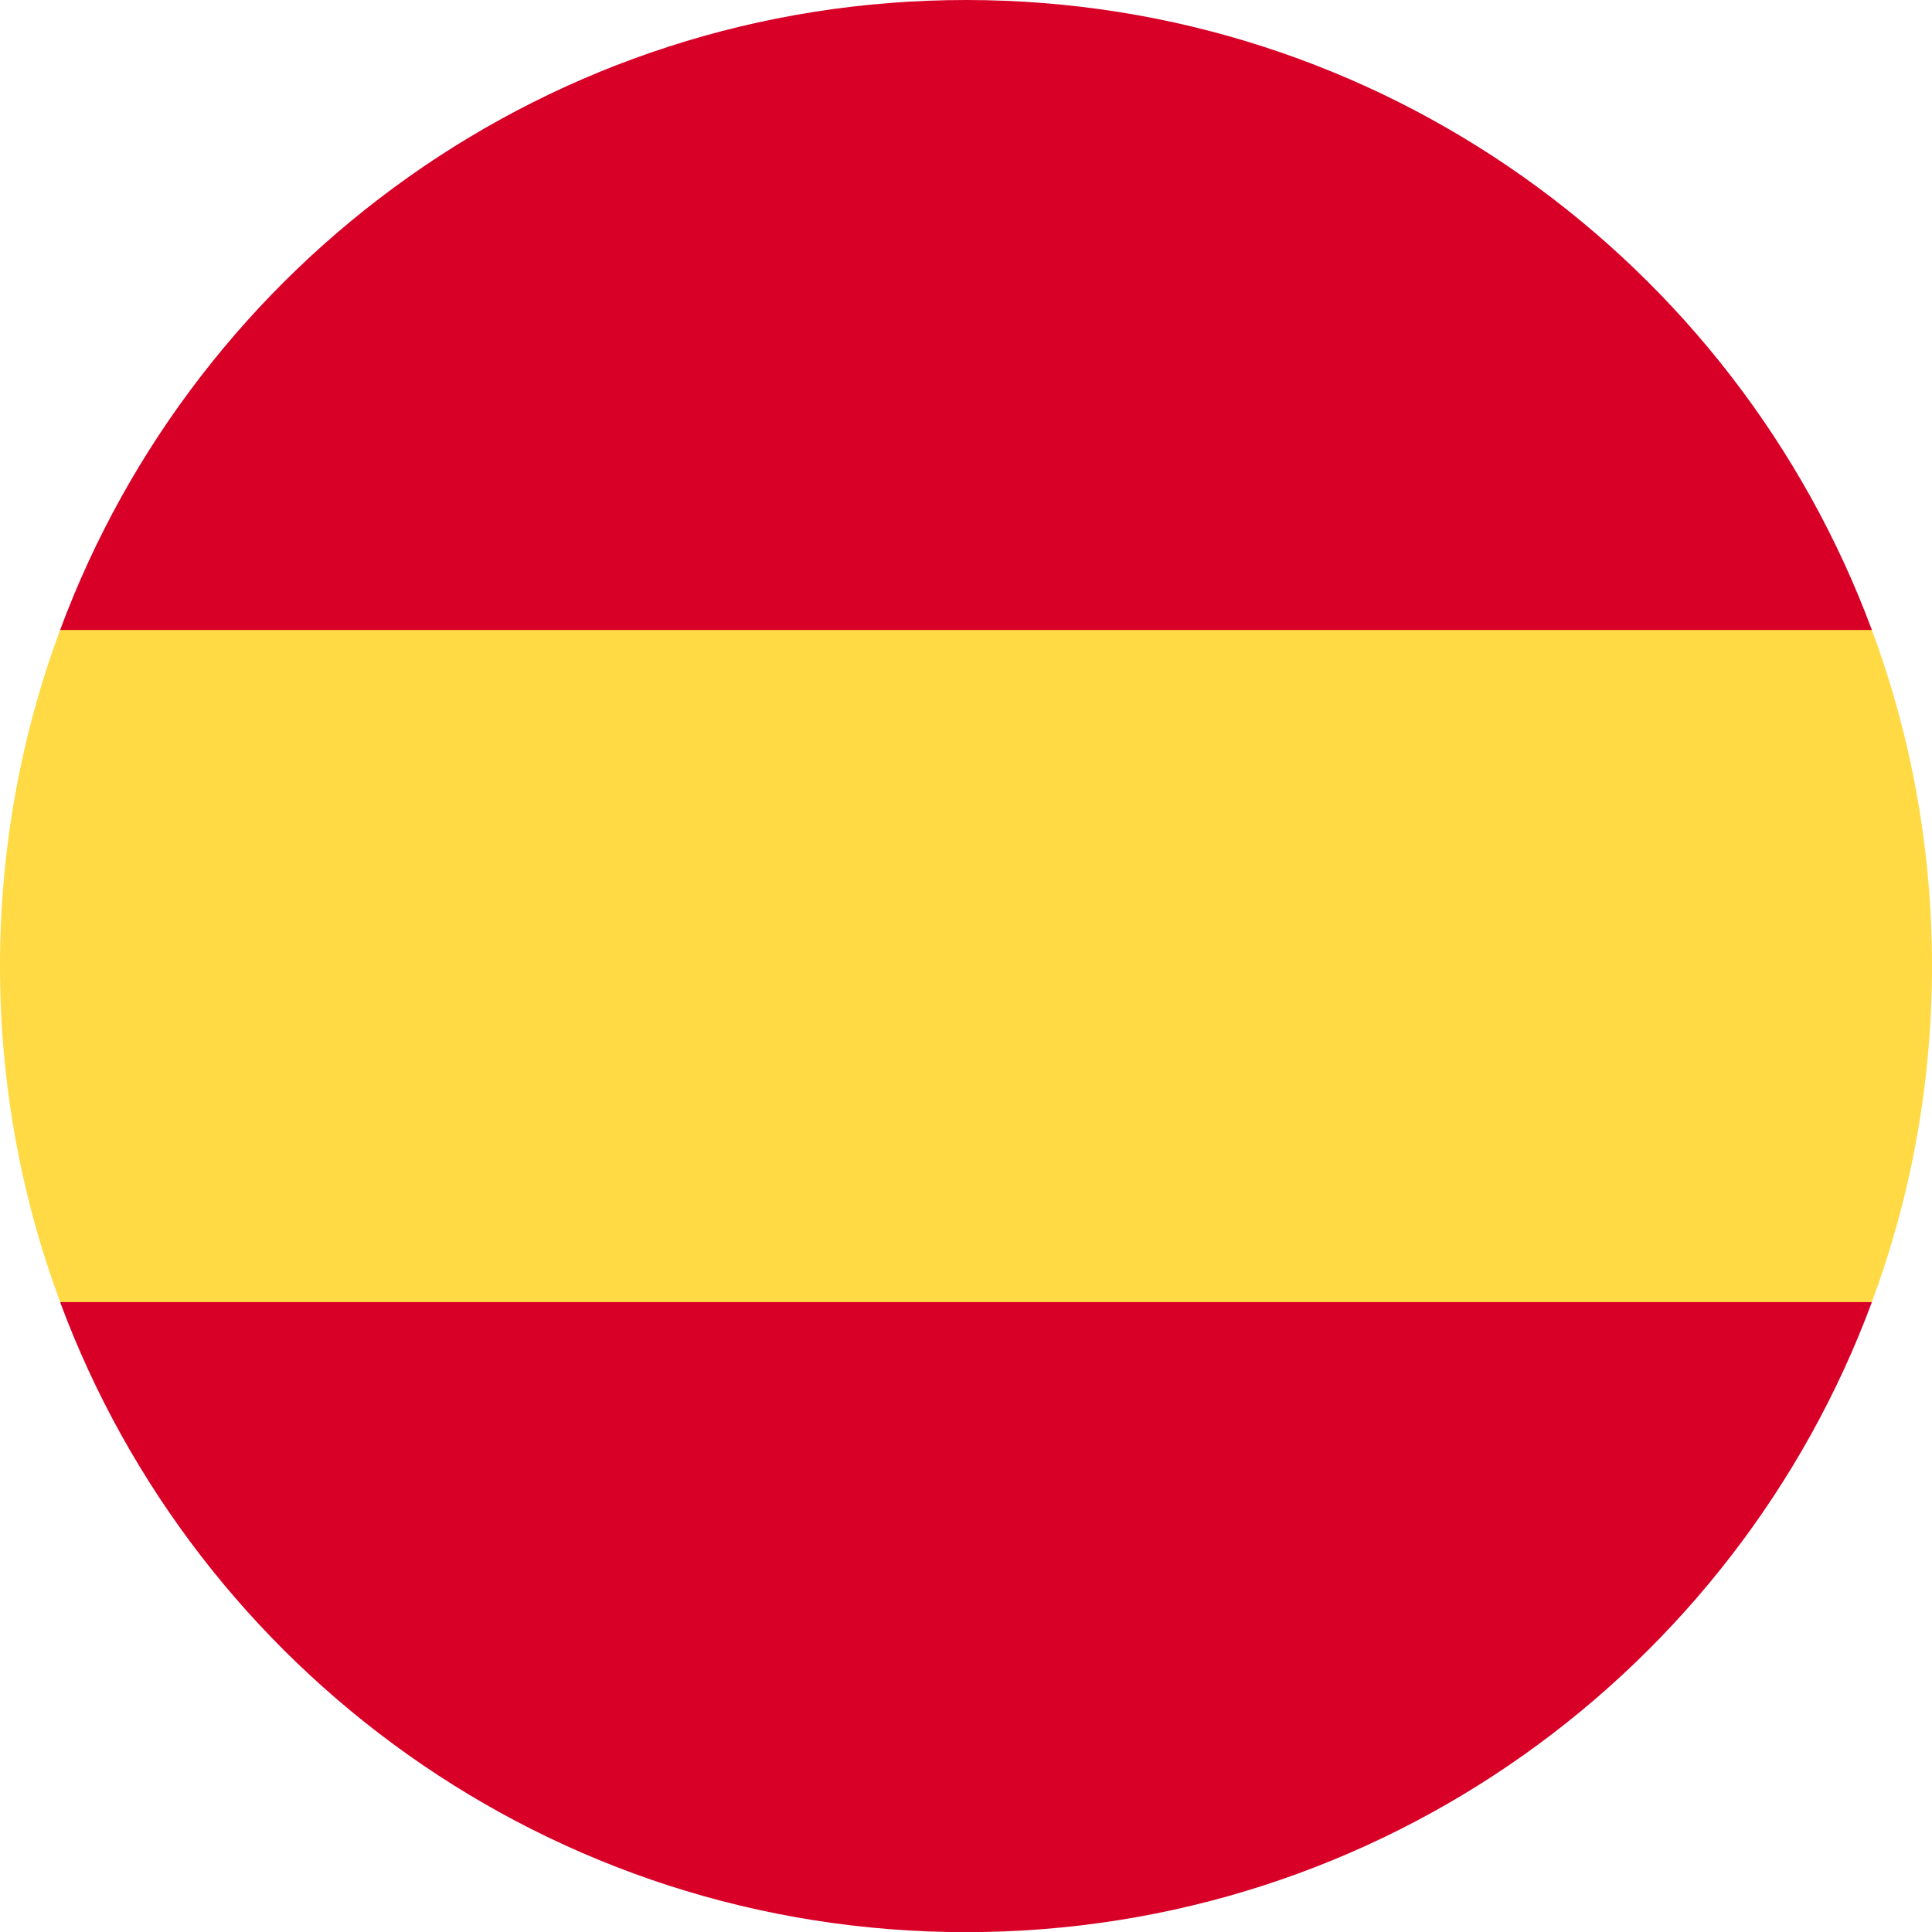
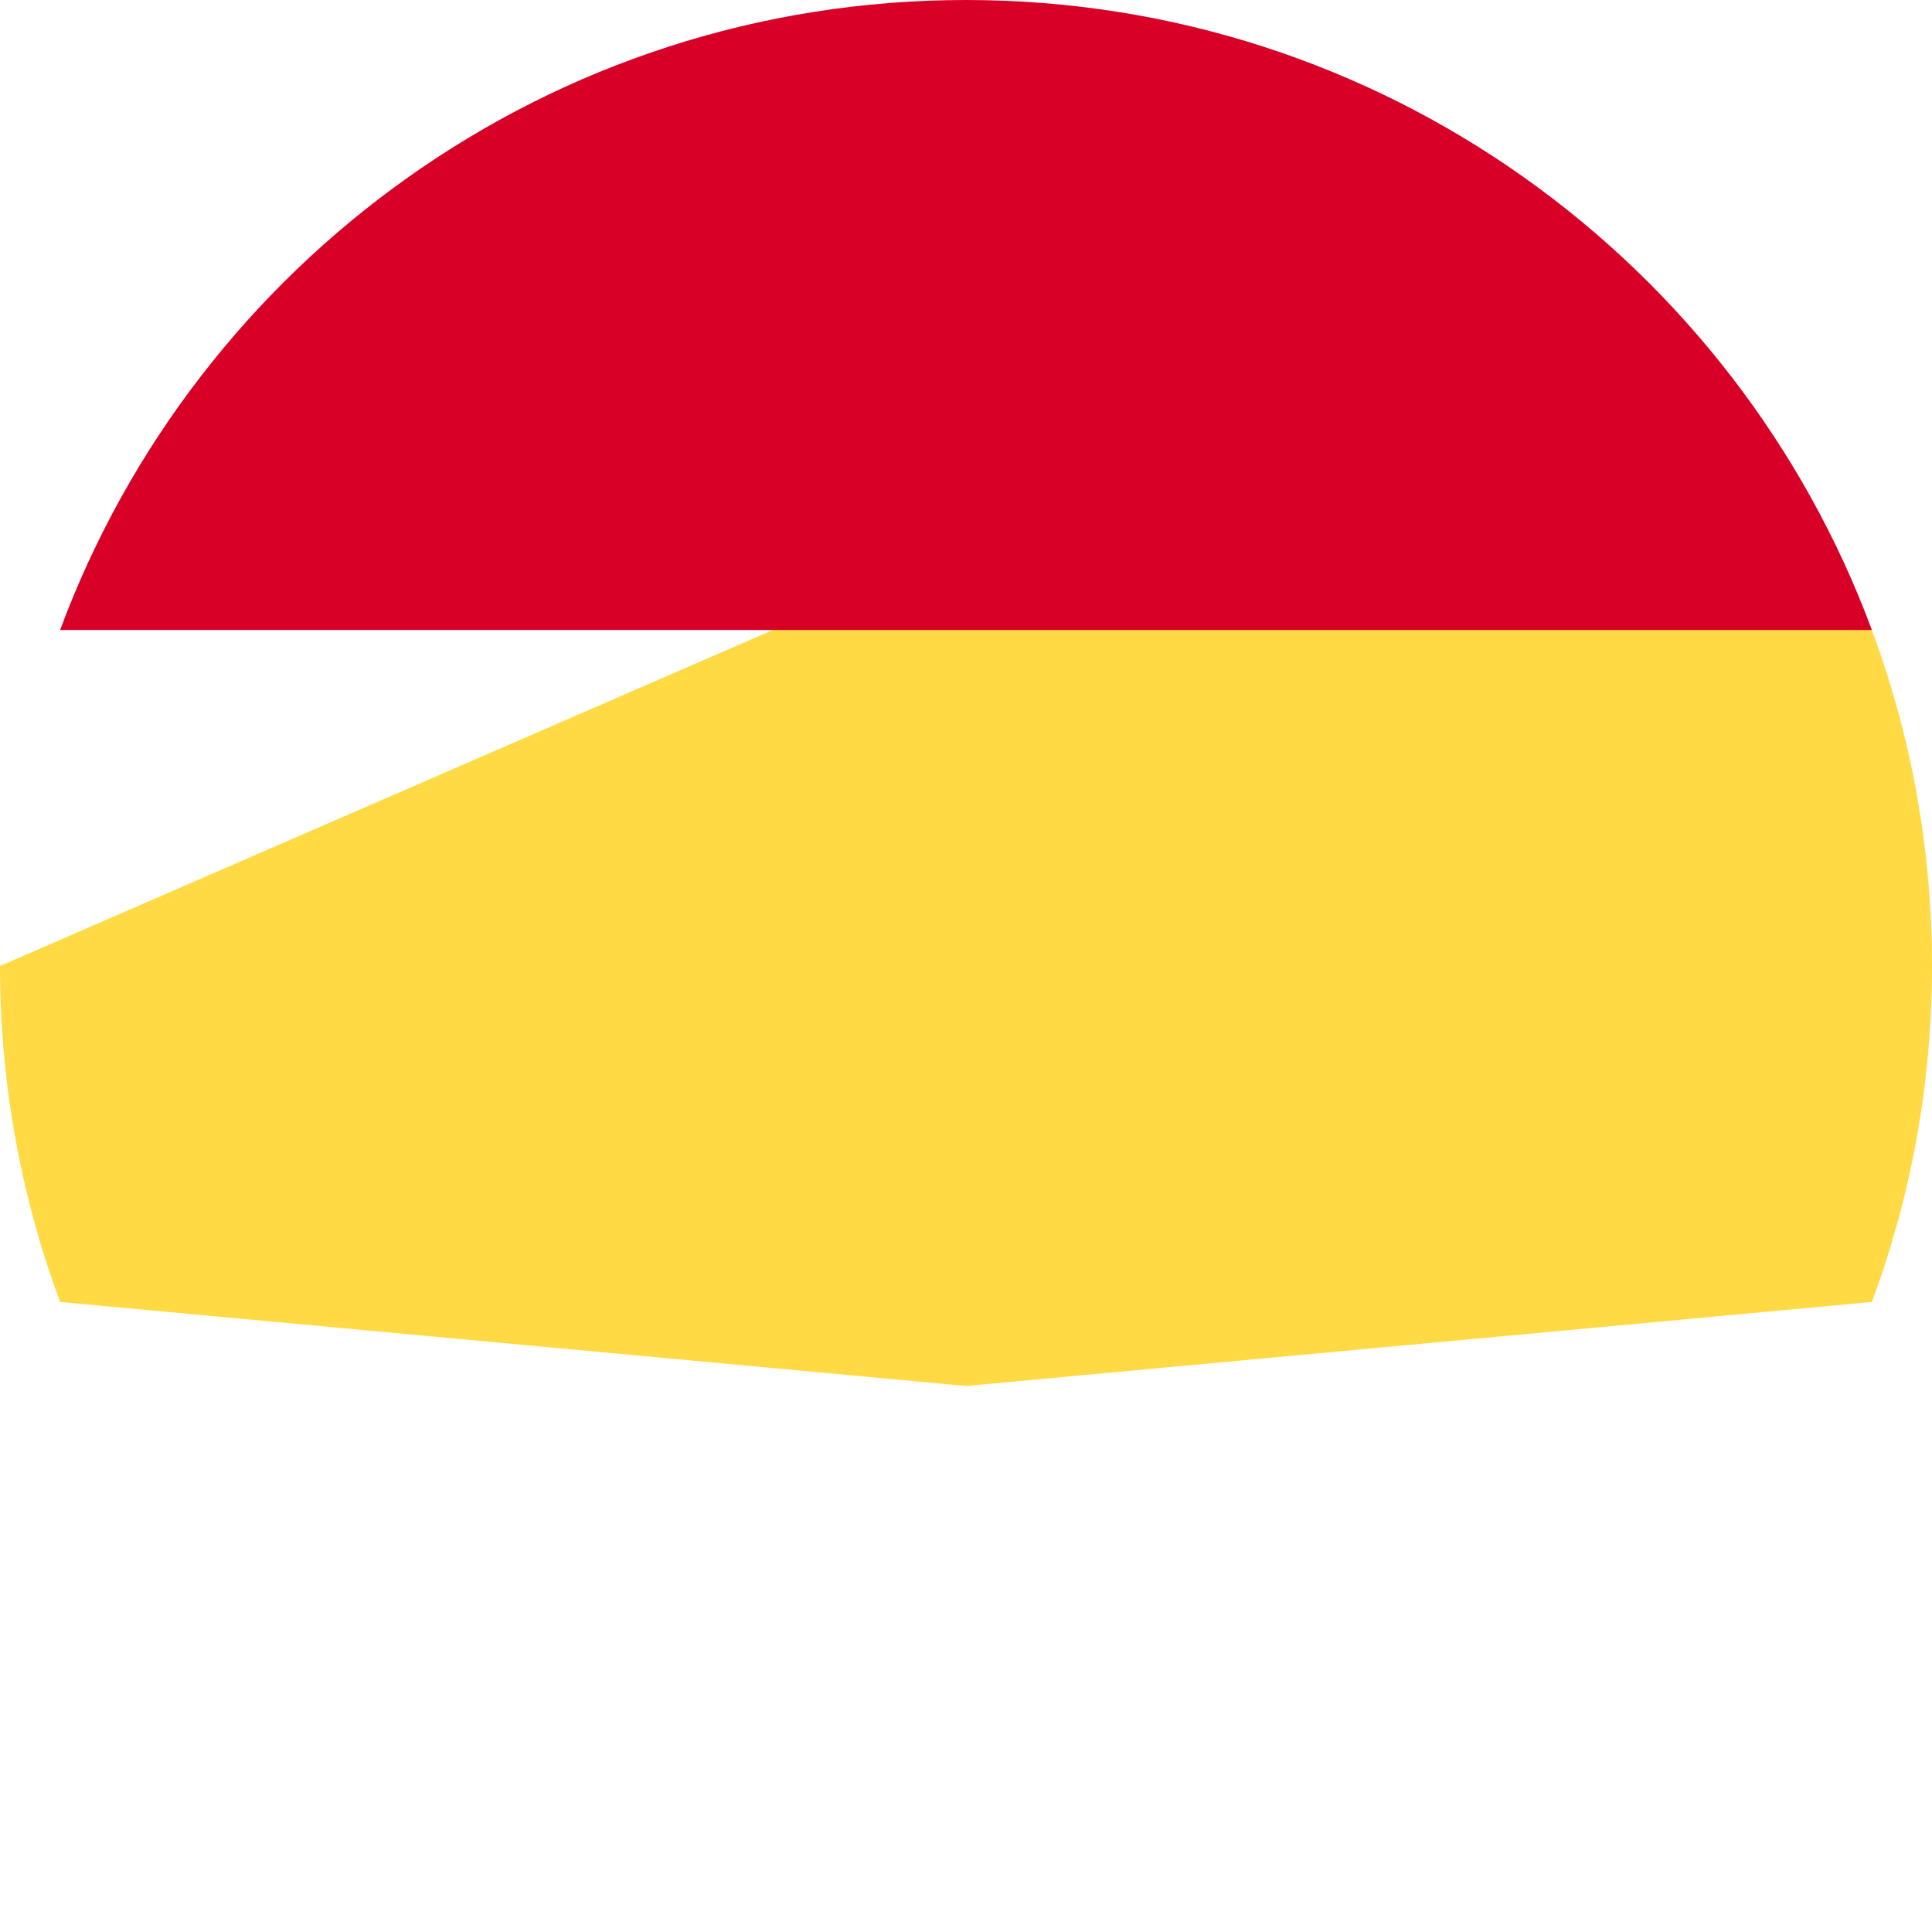
<svg xmlns="http://www.w3.org/2000/svg" width="26" height="26" viewBox="0 0 26 26" fill="none">
  <g clip-path="url(#clip0_2673_13305)">
-     <path d="M26 13C26 14.59 25.714 16.113 25.191 17.521L13 18.652L0.809 17.521C0.286 16.113 0 14.59 0 13C0 11.41 0.286 9.886 0.809 8.478L13 7.348L25.191 8.478C25.714 9.886 26 11.41 26 13V13Z" fill="#FFDA44" />
+     <path d="M26 13C26 14.59 25.714 16.113 25.191 17.521L13 18.652L0.809 17.521C0.286 16.113 0 14.59 0 13L13 7.348L25.191 8.478C25.714 9.886 26 11.41 26 13V13Z" fill="#FFDA44" />
    <path d="M0.809 8.478C2.645 3.528 7.41 0 13 0C18.59 0 23.355 3.528 25.191 8.478H0.809Z" fill="#D80027" />
-     <path d="M25.191 17.523C23.355 22.474 18.59 26.002 13 26.002C7.41 26.002 2.645 22.474 0.809 17.523H25.191Z" fill="#D80027" />
  </g>
  <defs>
    <clipPath id="clip0_2673_13305">
      <rect width="26" height="26" fill="white" transform="matrix(-1 0 0 1 26 0)" />
    </clipPath>
  </defs>
</svg>